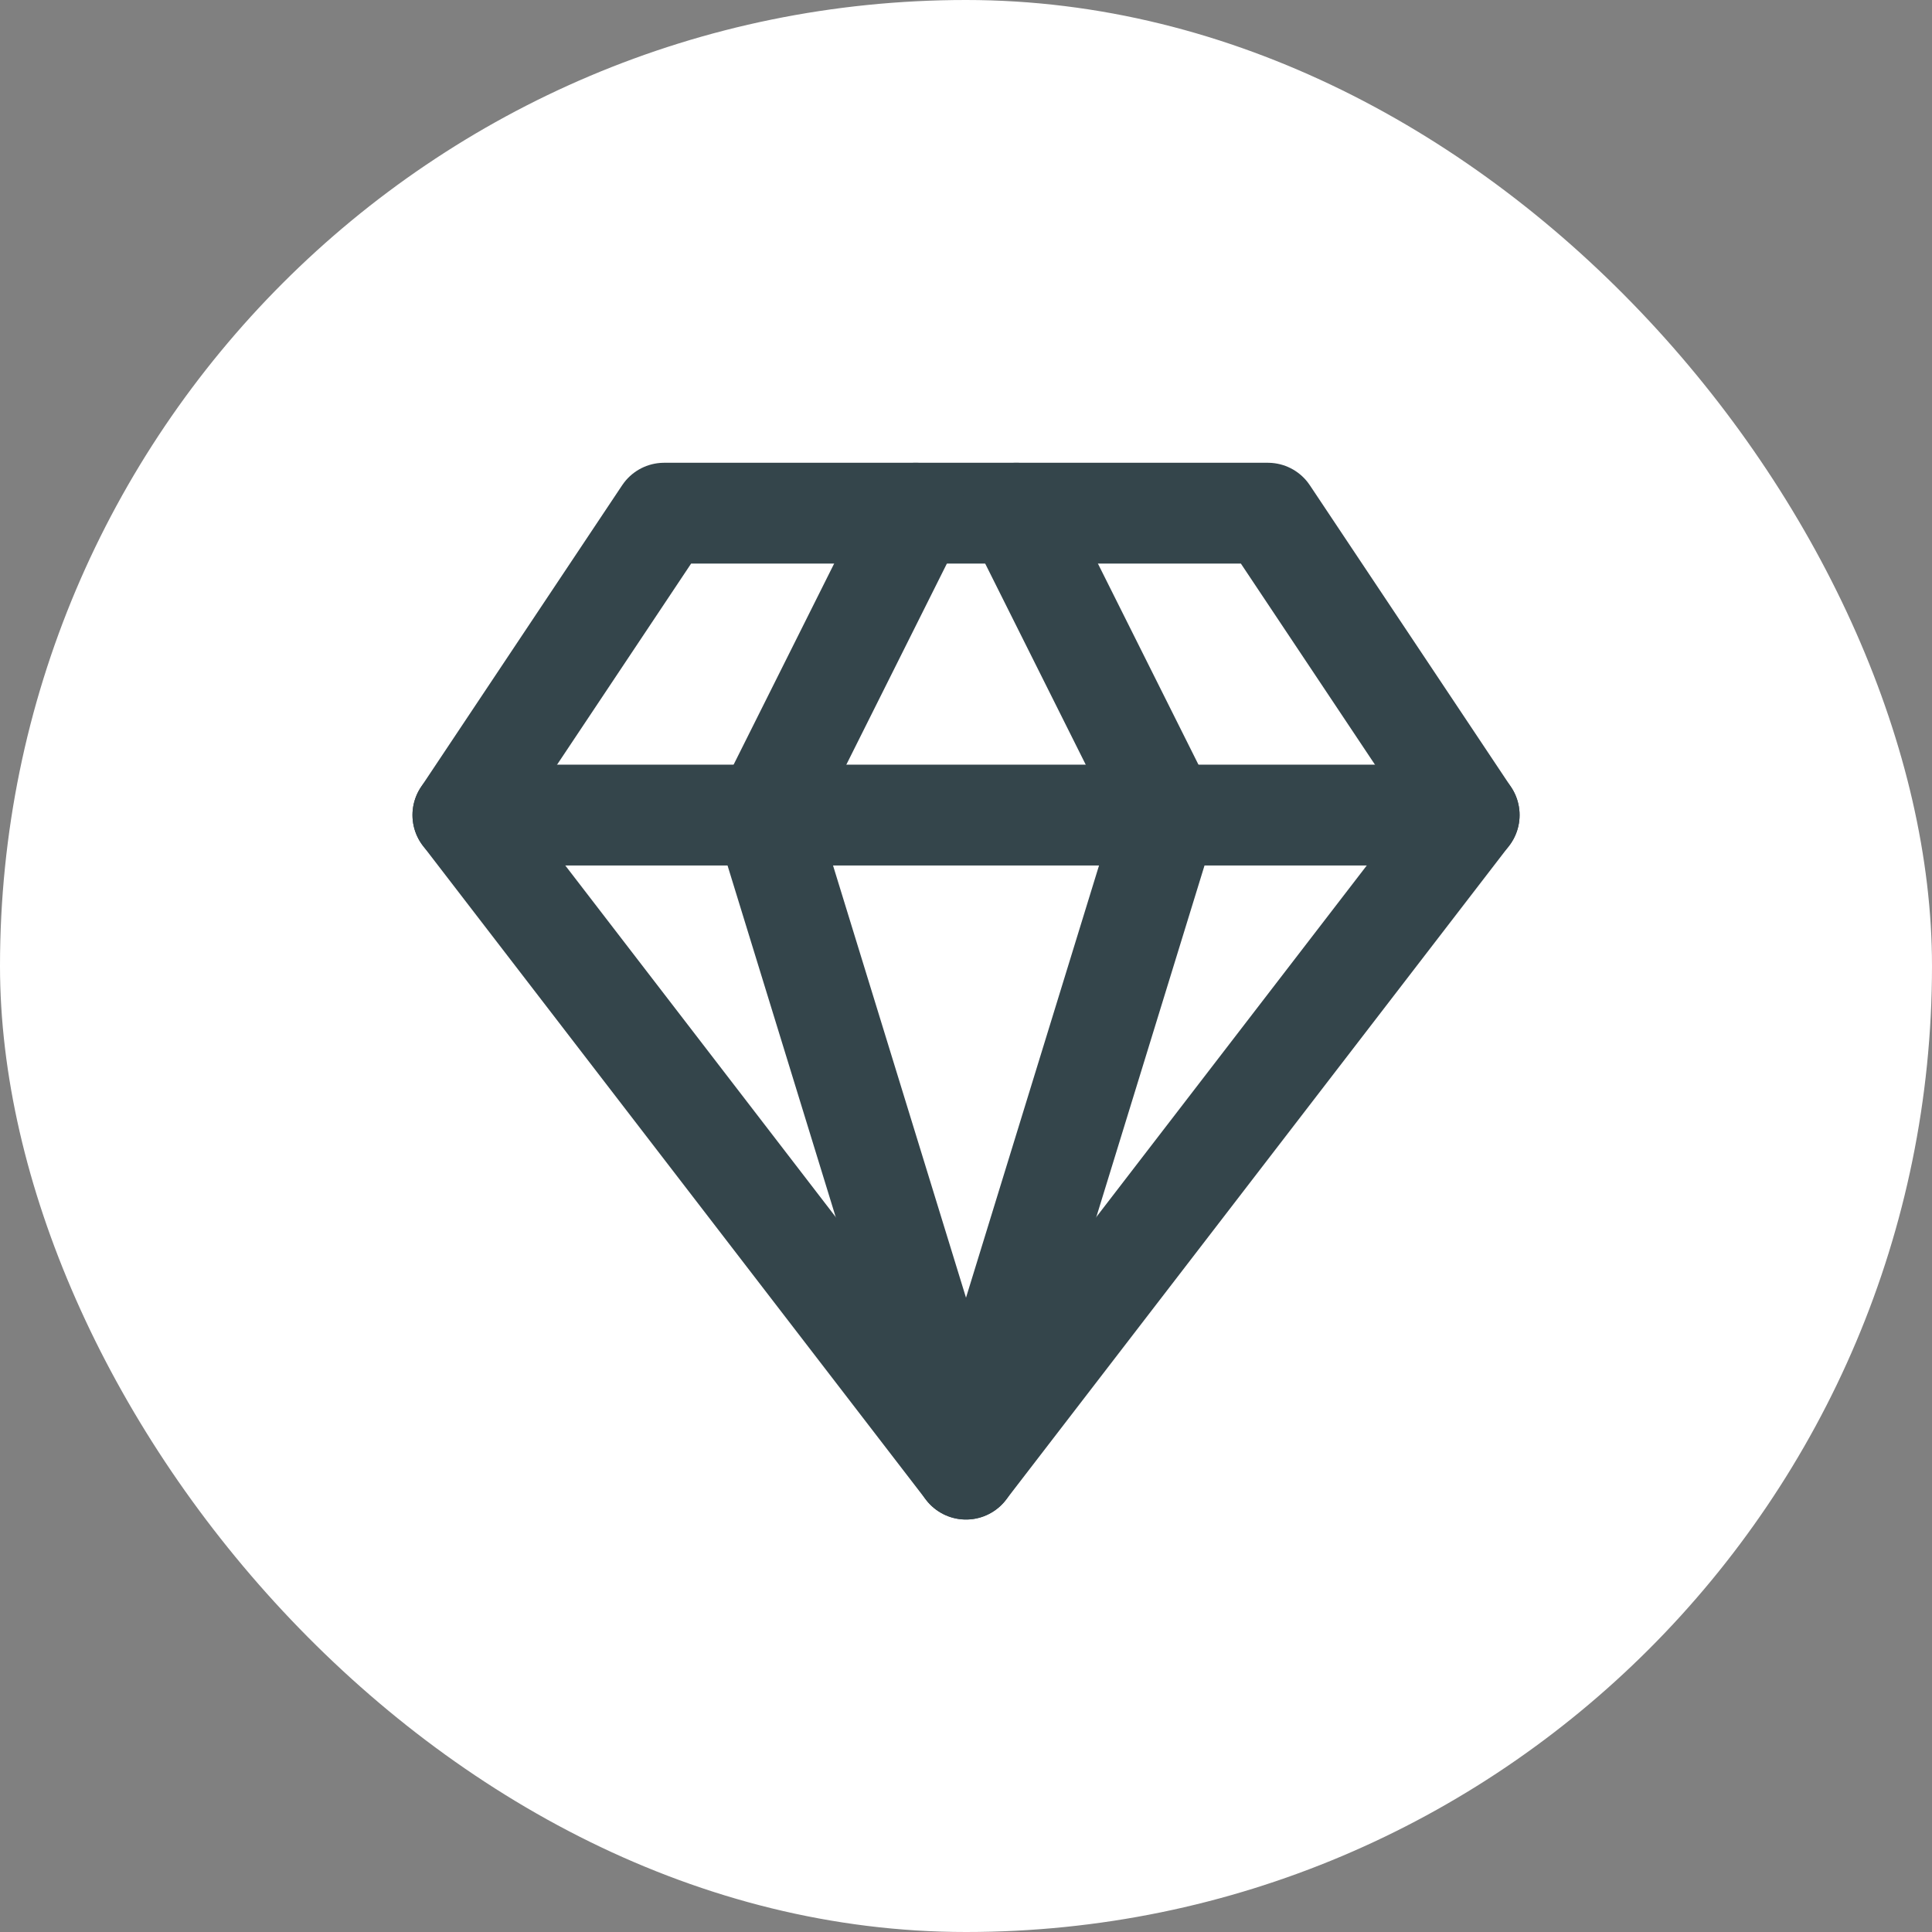
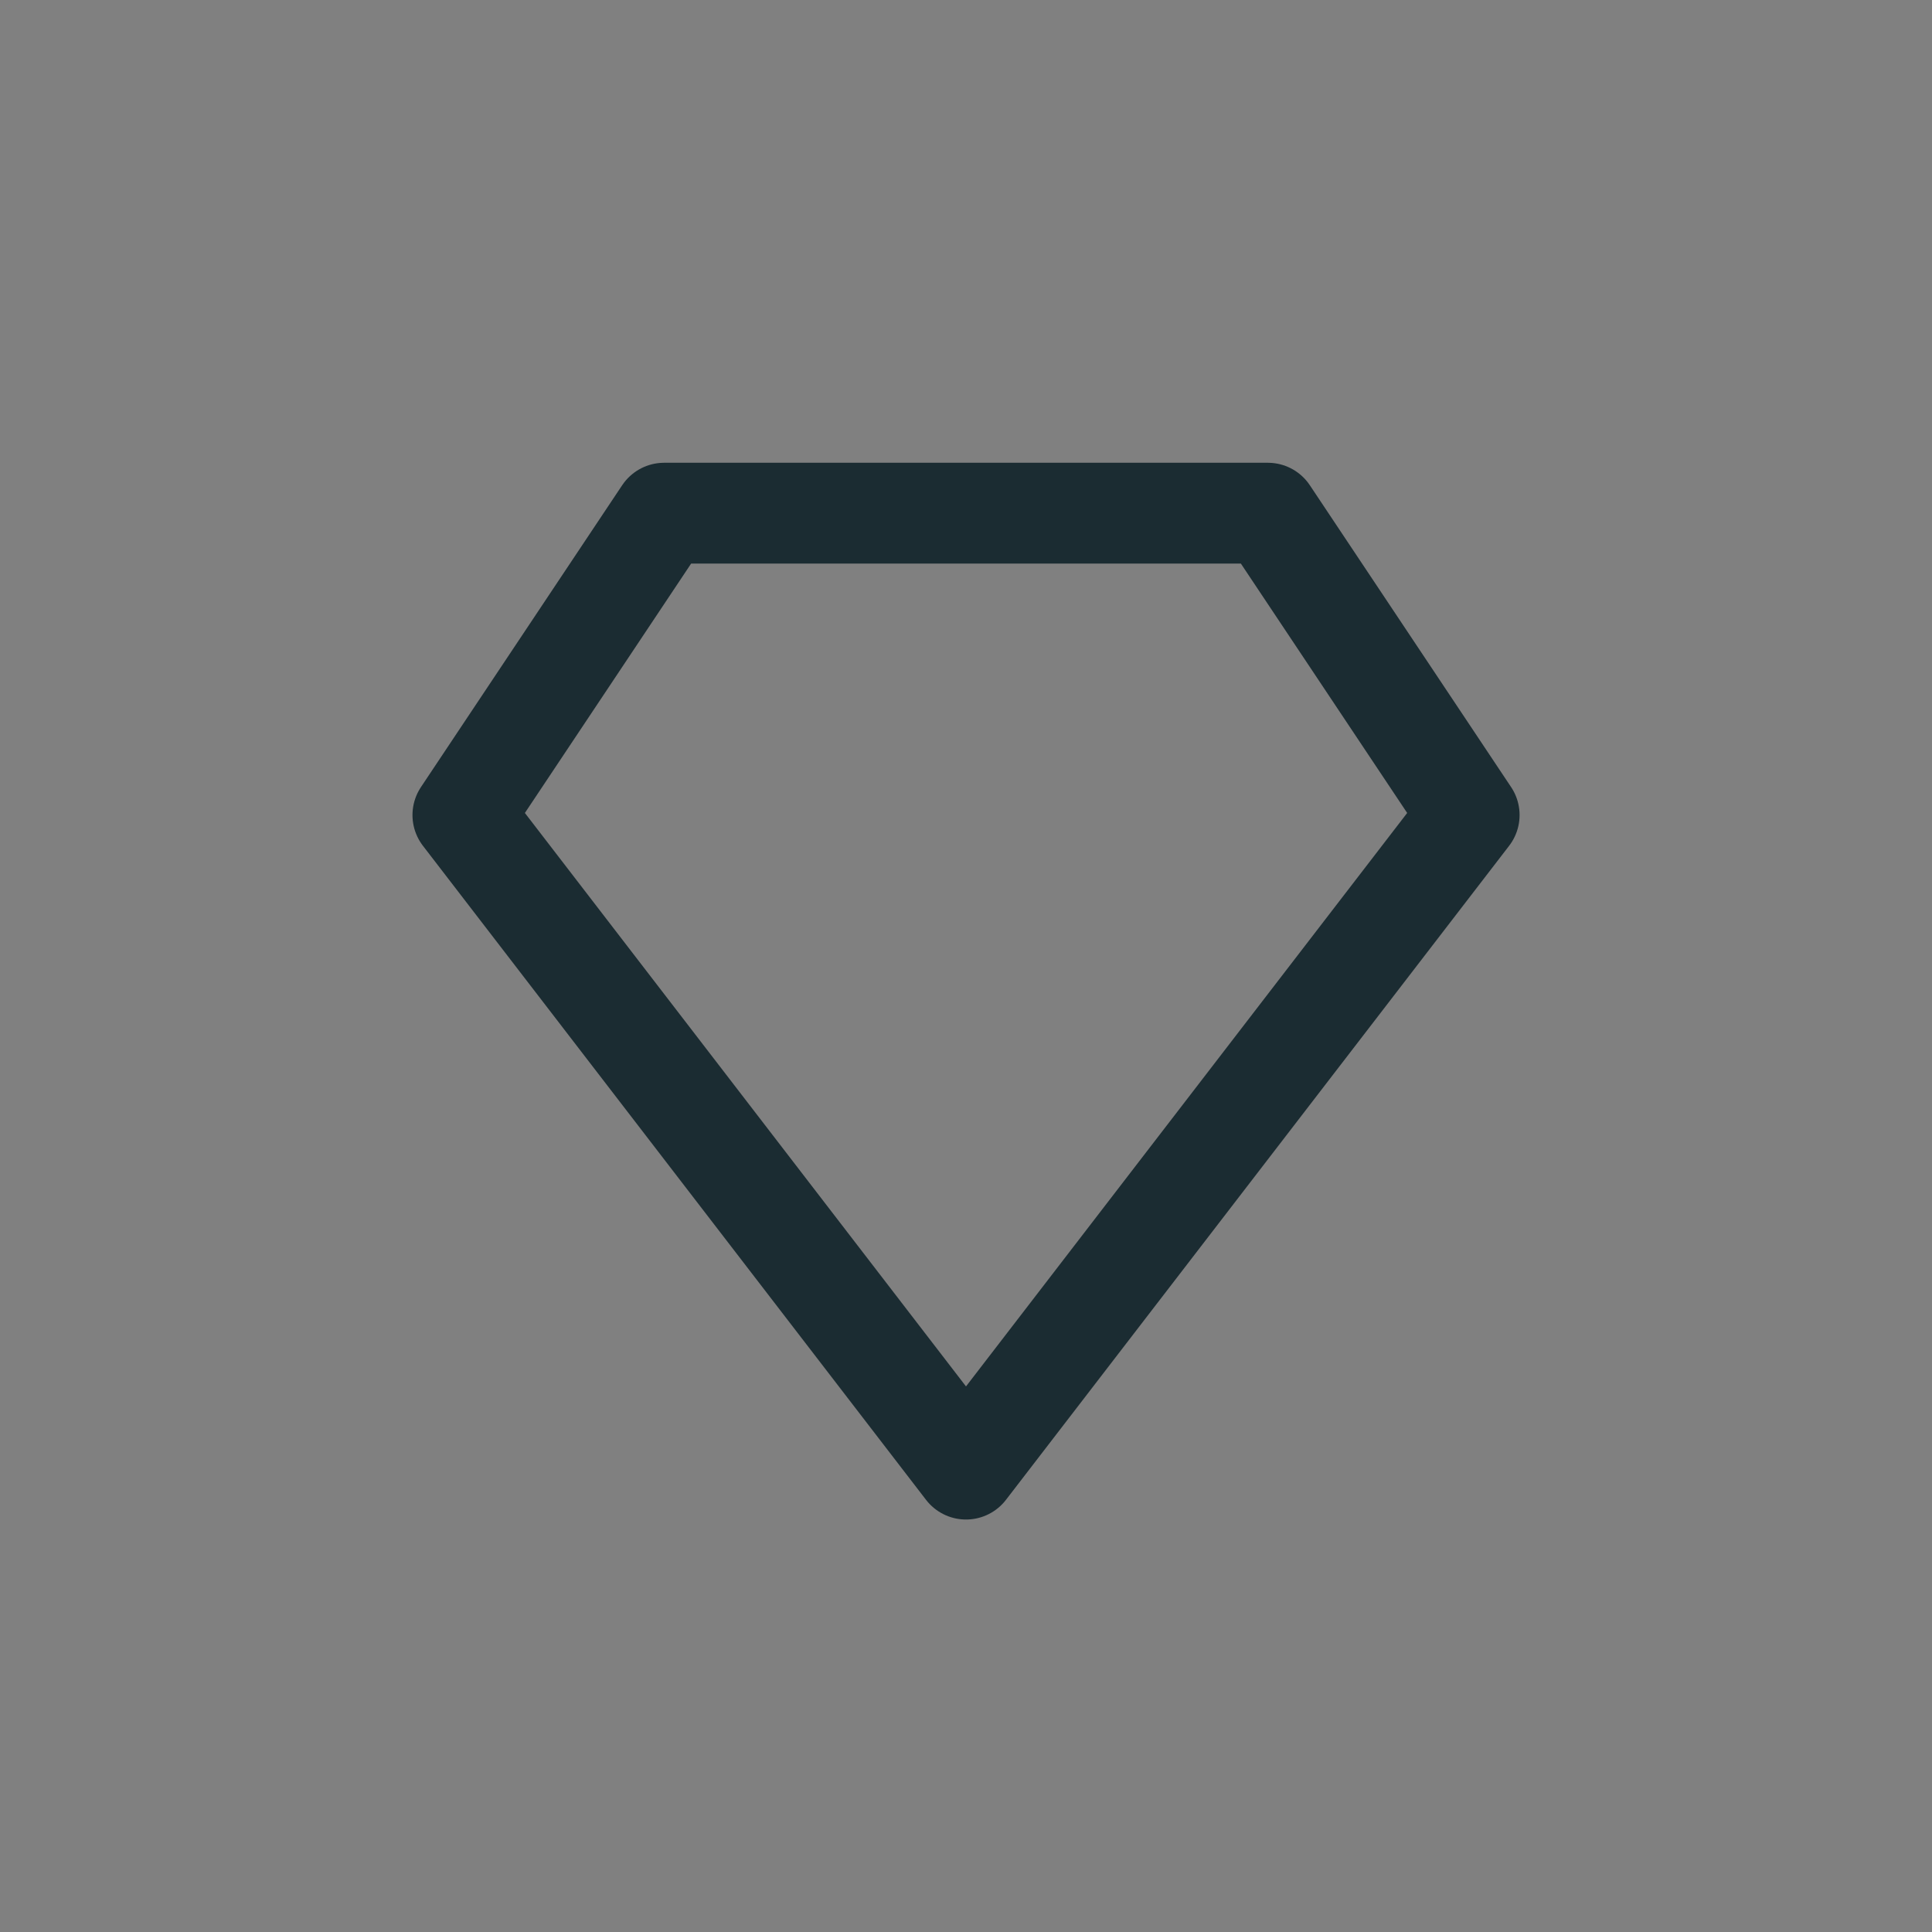
<svg xmlns="http://www.w3.org/2000/svg" width="32" height="32" viewBox="0 0 32 32" fill="none">
  <rect x="0" y="0" width="32" height="32" fill="#808080" stroke="none" />
-   <rect width="32" height="32" rx="16" fill="white" />
  <g opacity="0.8">
    <path d="M11 8.5H21L24.334 13.5L16 24.333L7.667 13.5L11 8.5Z" stroke="#01161E" stroke-width="1.67" stroke-linecap="round" stroke-linejoin="round" />
-     <path d="M15.167 8.5L12.667 13.5L16 24.333L19.334 13.5L16.834 8.5" stroke="#01161E" stroke-width="1.67" stroke-linecap="round" stroke-linejoin="round" />
-     <path d="M7.667 13.5H24.334" stroke="#01161E" stroke-width="1.67" stroke-linecap="round" stroke-linejoin="round" />
  </g>
</svg>